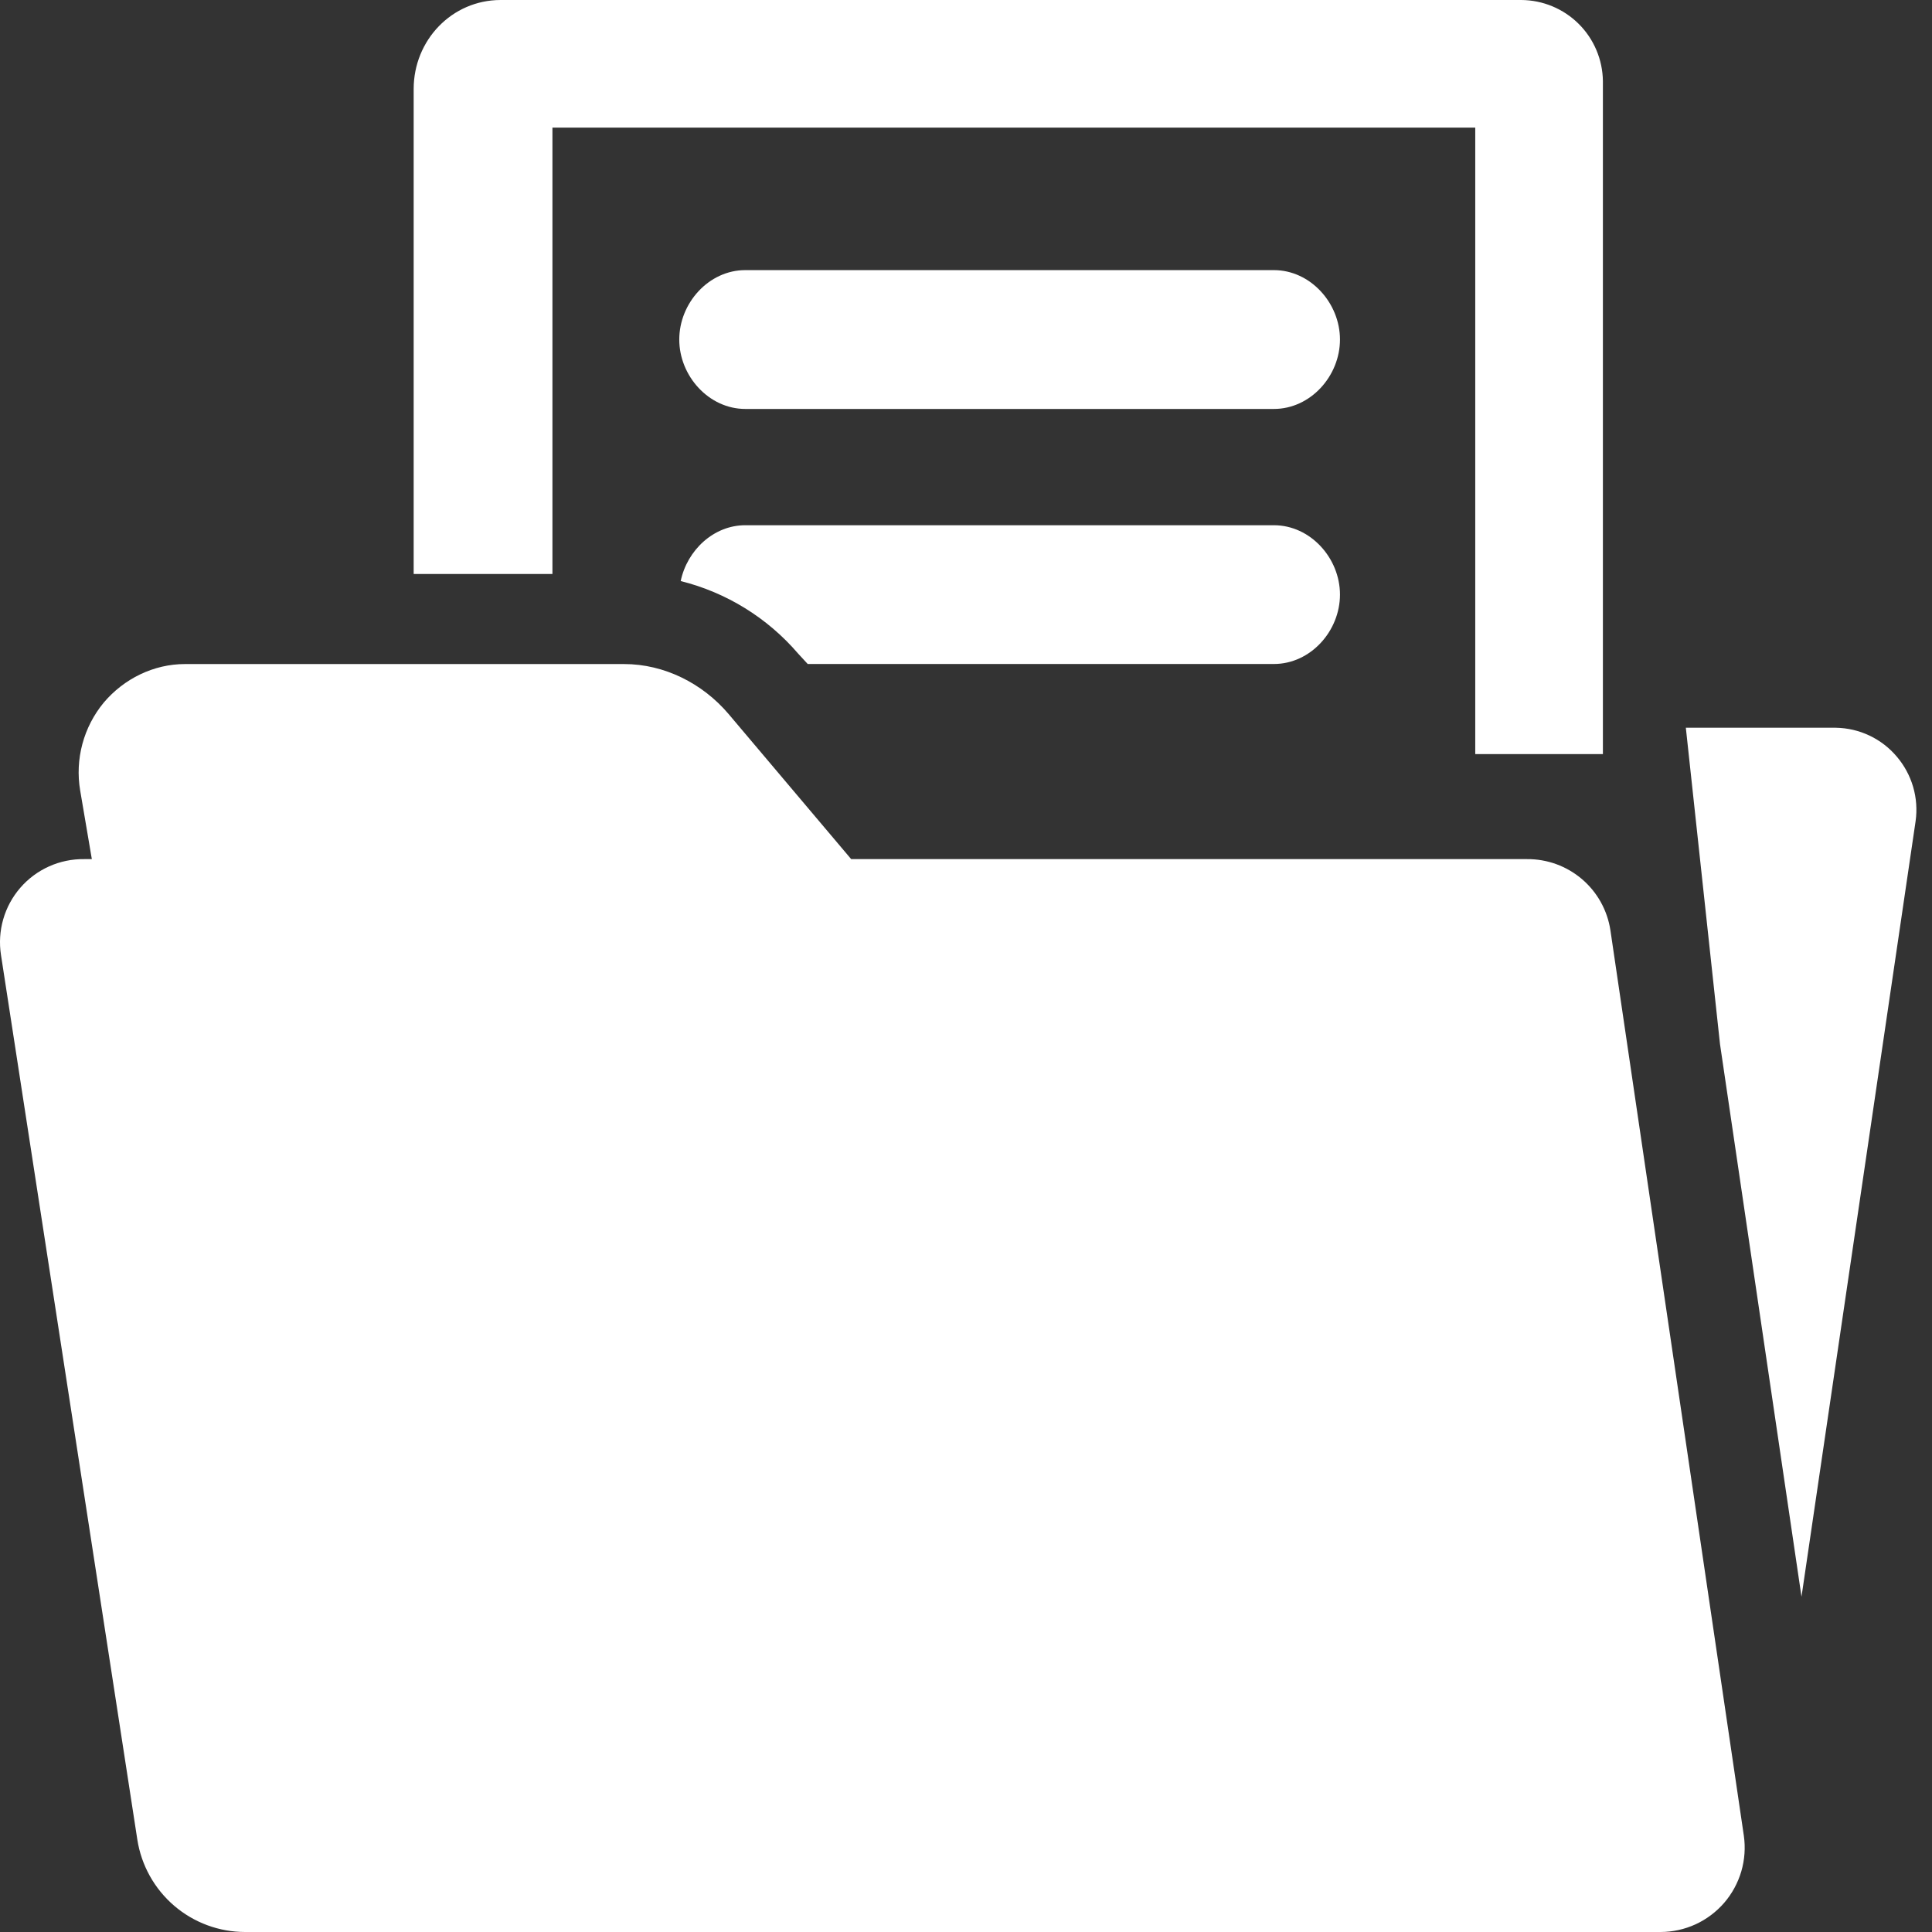
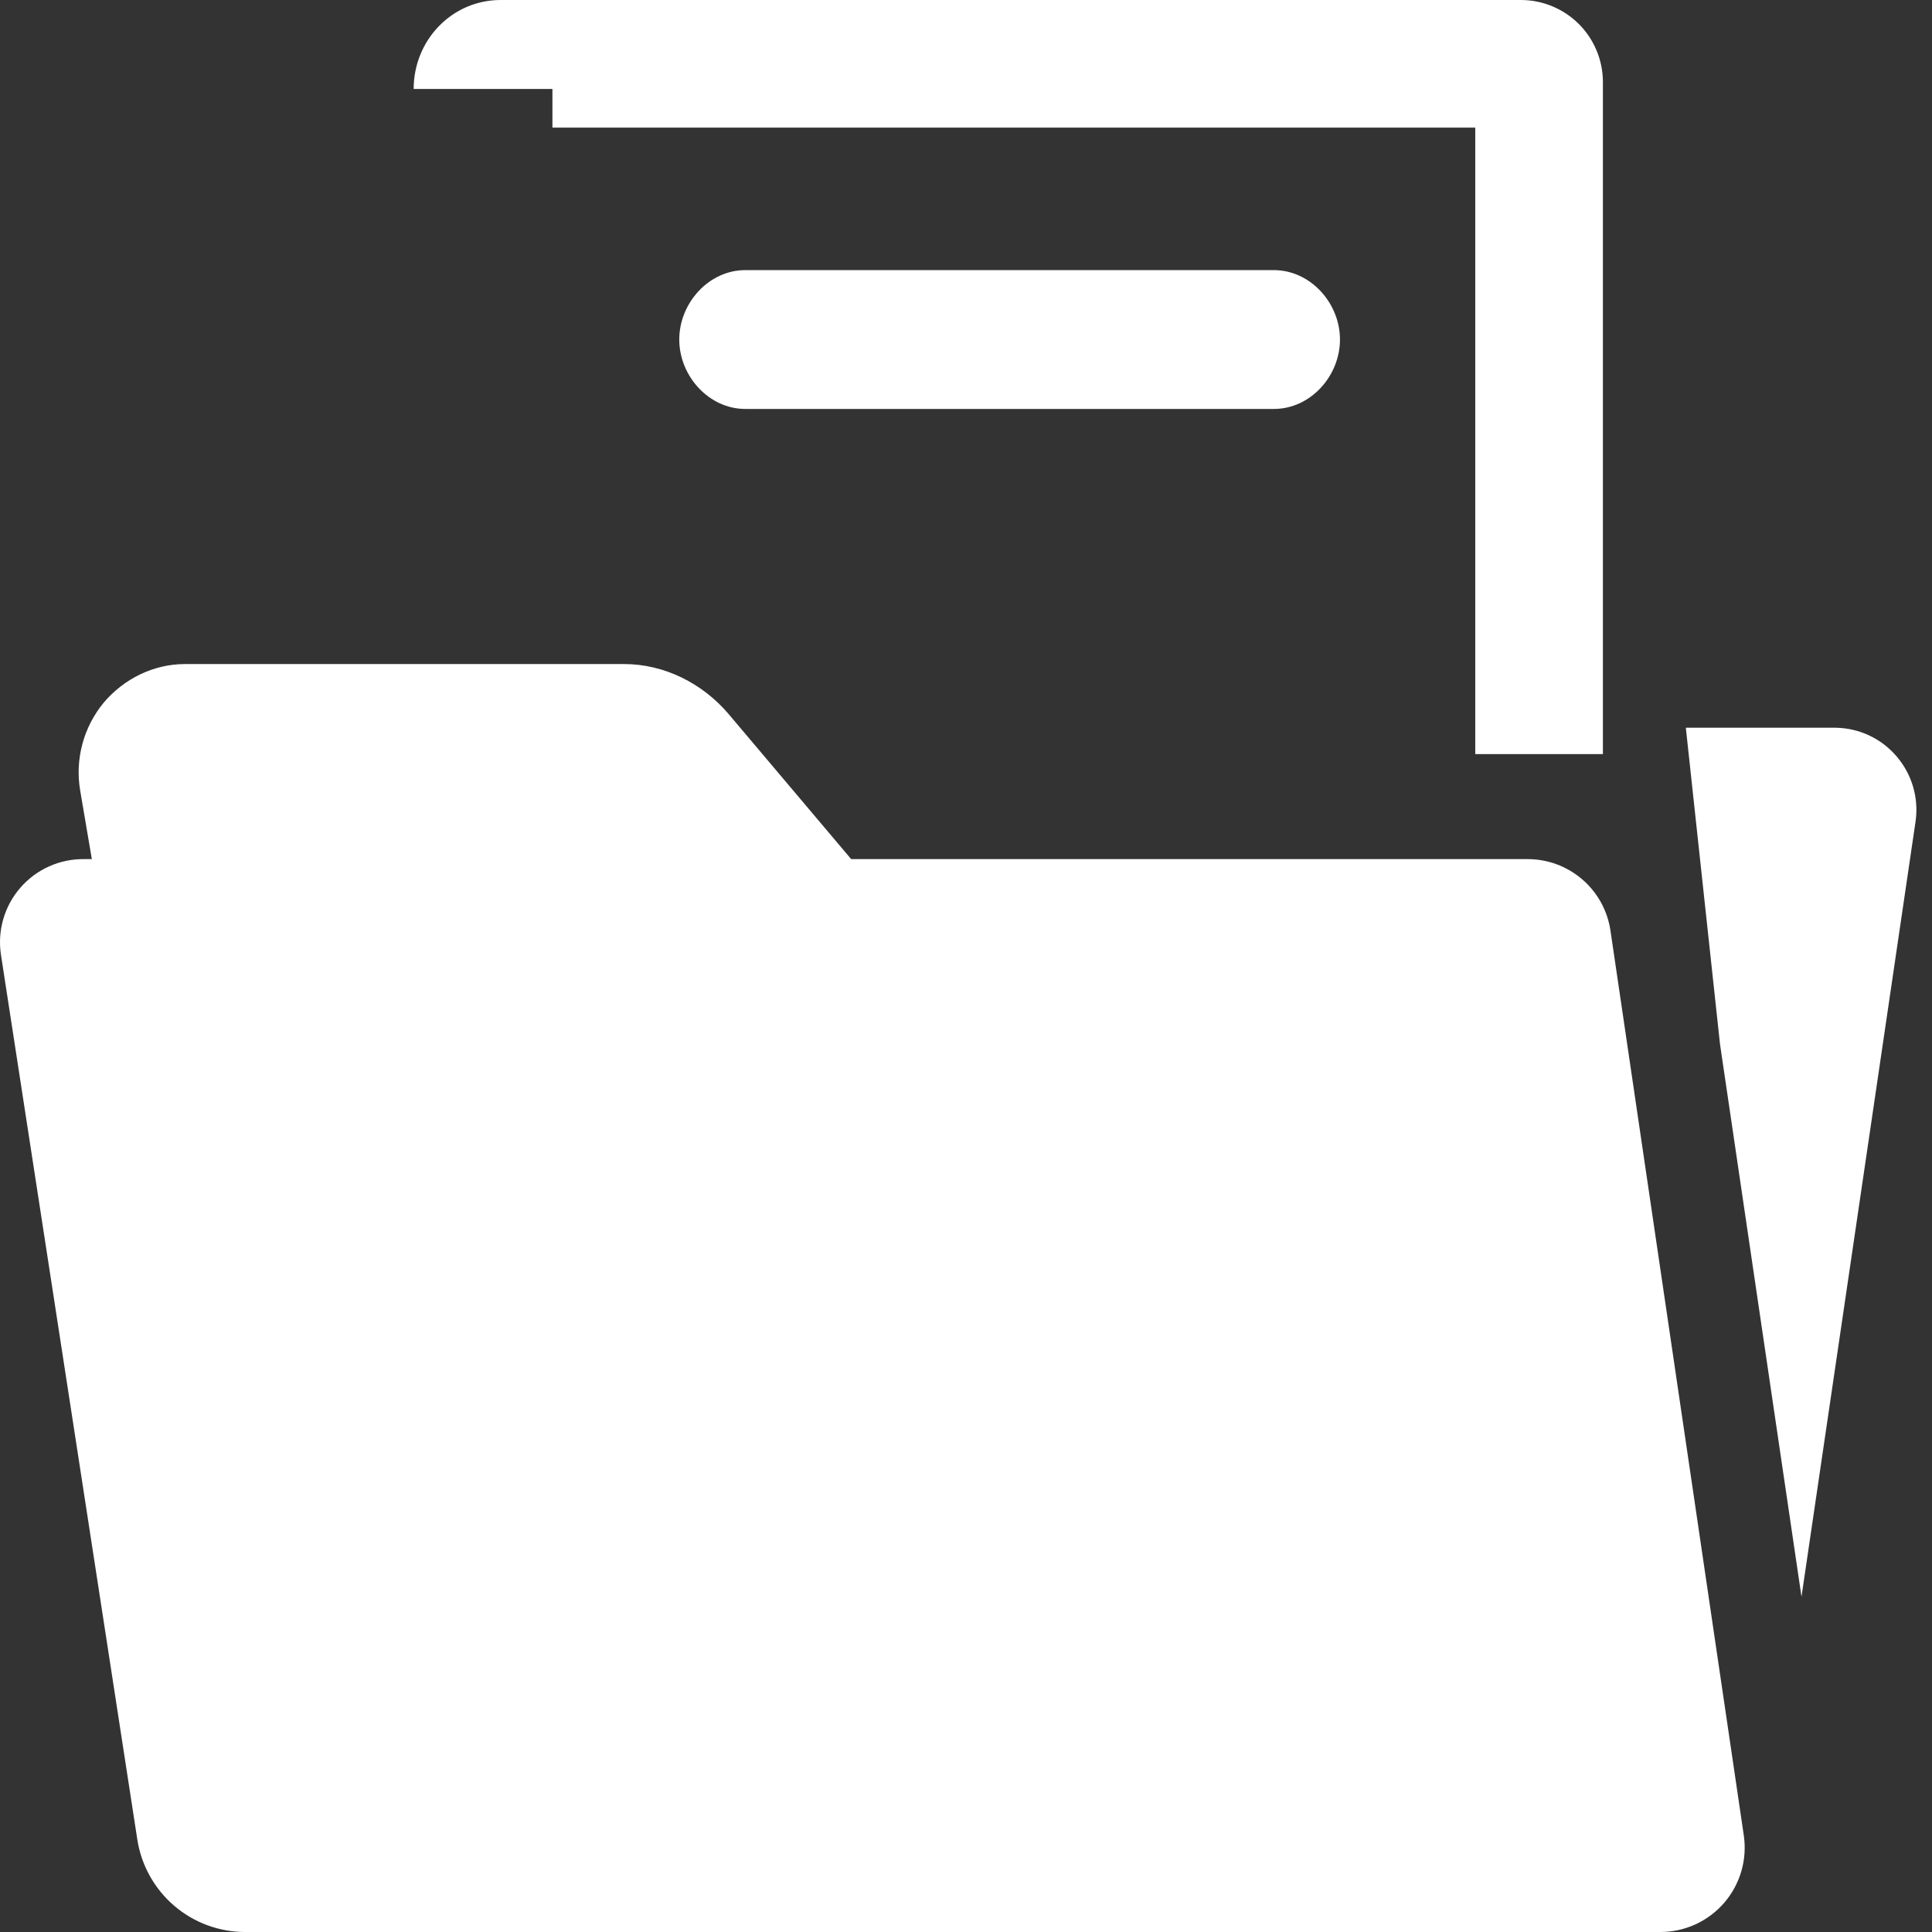
<svg xmlns="http://www.w3.org/2000/svg" width="97" height="97" viewBox="0 0 97 97" fill="none">
  <rect x="0" y="0" width="97" height="97" fill="#333333" stroke="none" />
  <path d="M80.854 46.706C80.703 45.707 80.196 44.795 79.427 44.139C78.658 43.483 77.678 43.126 76.668 43.134H42.735L36.573 35.84C35.267 34.306 33.35 33.34 31.333 33.34H9.286C7.715 33.34 6.222 34.076 5.206 35.279C4.705 35.886 4.34 36.594 4.136 37.354C3.932 38.115 3.894 38.91 4.025 39.687L4.611 43.134H4.224C3.617 43.126 3.016 43.251 2.463 43.499C1.909 43.748 1.416 44.114 1.019 44.573C0.622 45.031 0.329 45.571 0.162 46.154C-0.006 46.738 -0.044 47.35 0.05 47.95L6.895 92.362C7.096 93.654 7.753 94.832 8.746 95.683C9.74 96.534 11.005 97.001 12.313 97H83.373C83.978 96.999 84.577 96.867 85.128 96.615C85.678 96.362 86.168 95.994 86.565 95.536C86.961 95.077 87.254 94.539 87.425 93.958C87.595 93.376 87.639 92.765 87.553 92.165L80.854 46.706ZM63.959 13.562H37.418C35.588 13.562 34.104 15.214 34.104 17.047C34.104 18.88 35.591 20.532 37.418 20.532H63.959C65.795 20.532 67.276 18.88 67.276 17.047C67.276 15.214 65.789 13.562 63.959 13.562ZM95.23 37.985C94.853 37.539 94.385 37.179 93.858 36.93C93.33 36.68 92.755 36.547 92.172 36.538H84.641L86.356 52.42L90.448 80.165L96.177 41.226C96.258 40.65 96.215 40.063 96.052 39.504C95.888 38.945 95.608 38.427 95.23 37.985Z" fill="white" />
-   <path d="M27.736 6.406H74.068V37.86H80.477V4.074C80.464 2.993 80.028 1.96 79.261 1.198C78.494 0.436 77.459 0.006 76.378 0L25.139 0C22.689 0 20.769 2.017 20.769 4.467V28.817H27.736V6.406Z" fill="white" />
-   <path d="M63.96 26.37H37.418C35.825 26.37 34.497 27.63 34.176 29.173C36.471 29.746 38.53 31.019 40.07 32.813L40.553 33.337H63.96C65.796 33.337 67.276 31.685 67.276 29.852C67.276 28.019 65.789 26.37 63.96 26.37Z" fill="white" />
+   <path d="M27.736 6.406H74.068V37.86H80.477V4.074C80.464 2.993 80.028 1.96 79.261 1.198C78.494 0.436 77.459 0.006 76.378 0L25.139 0C22.689 0 20.769 2.017 20.769 4.467H27.736V6.406Z" fill="white" />
</svg>